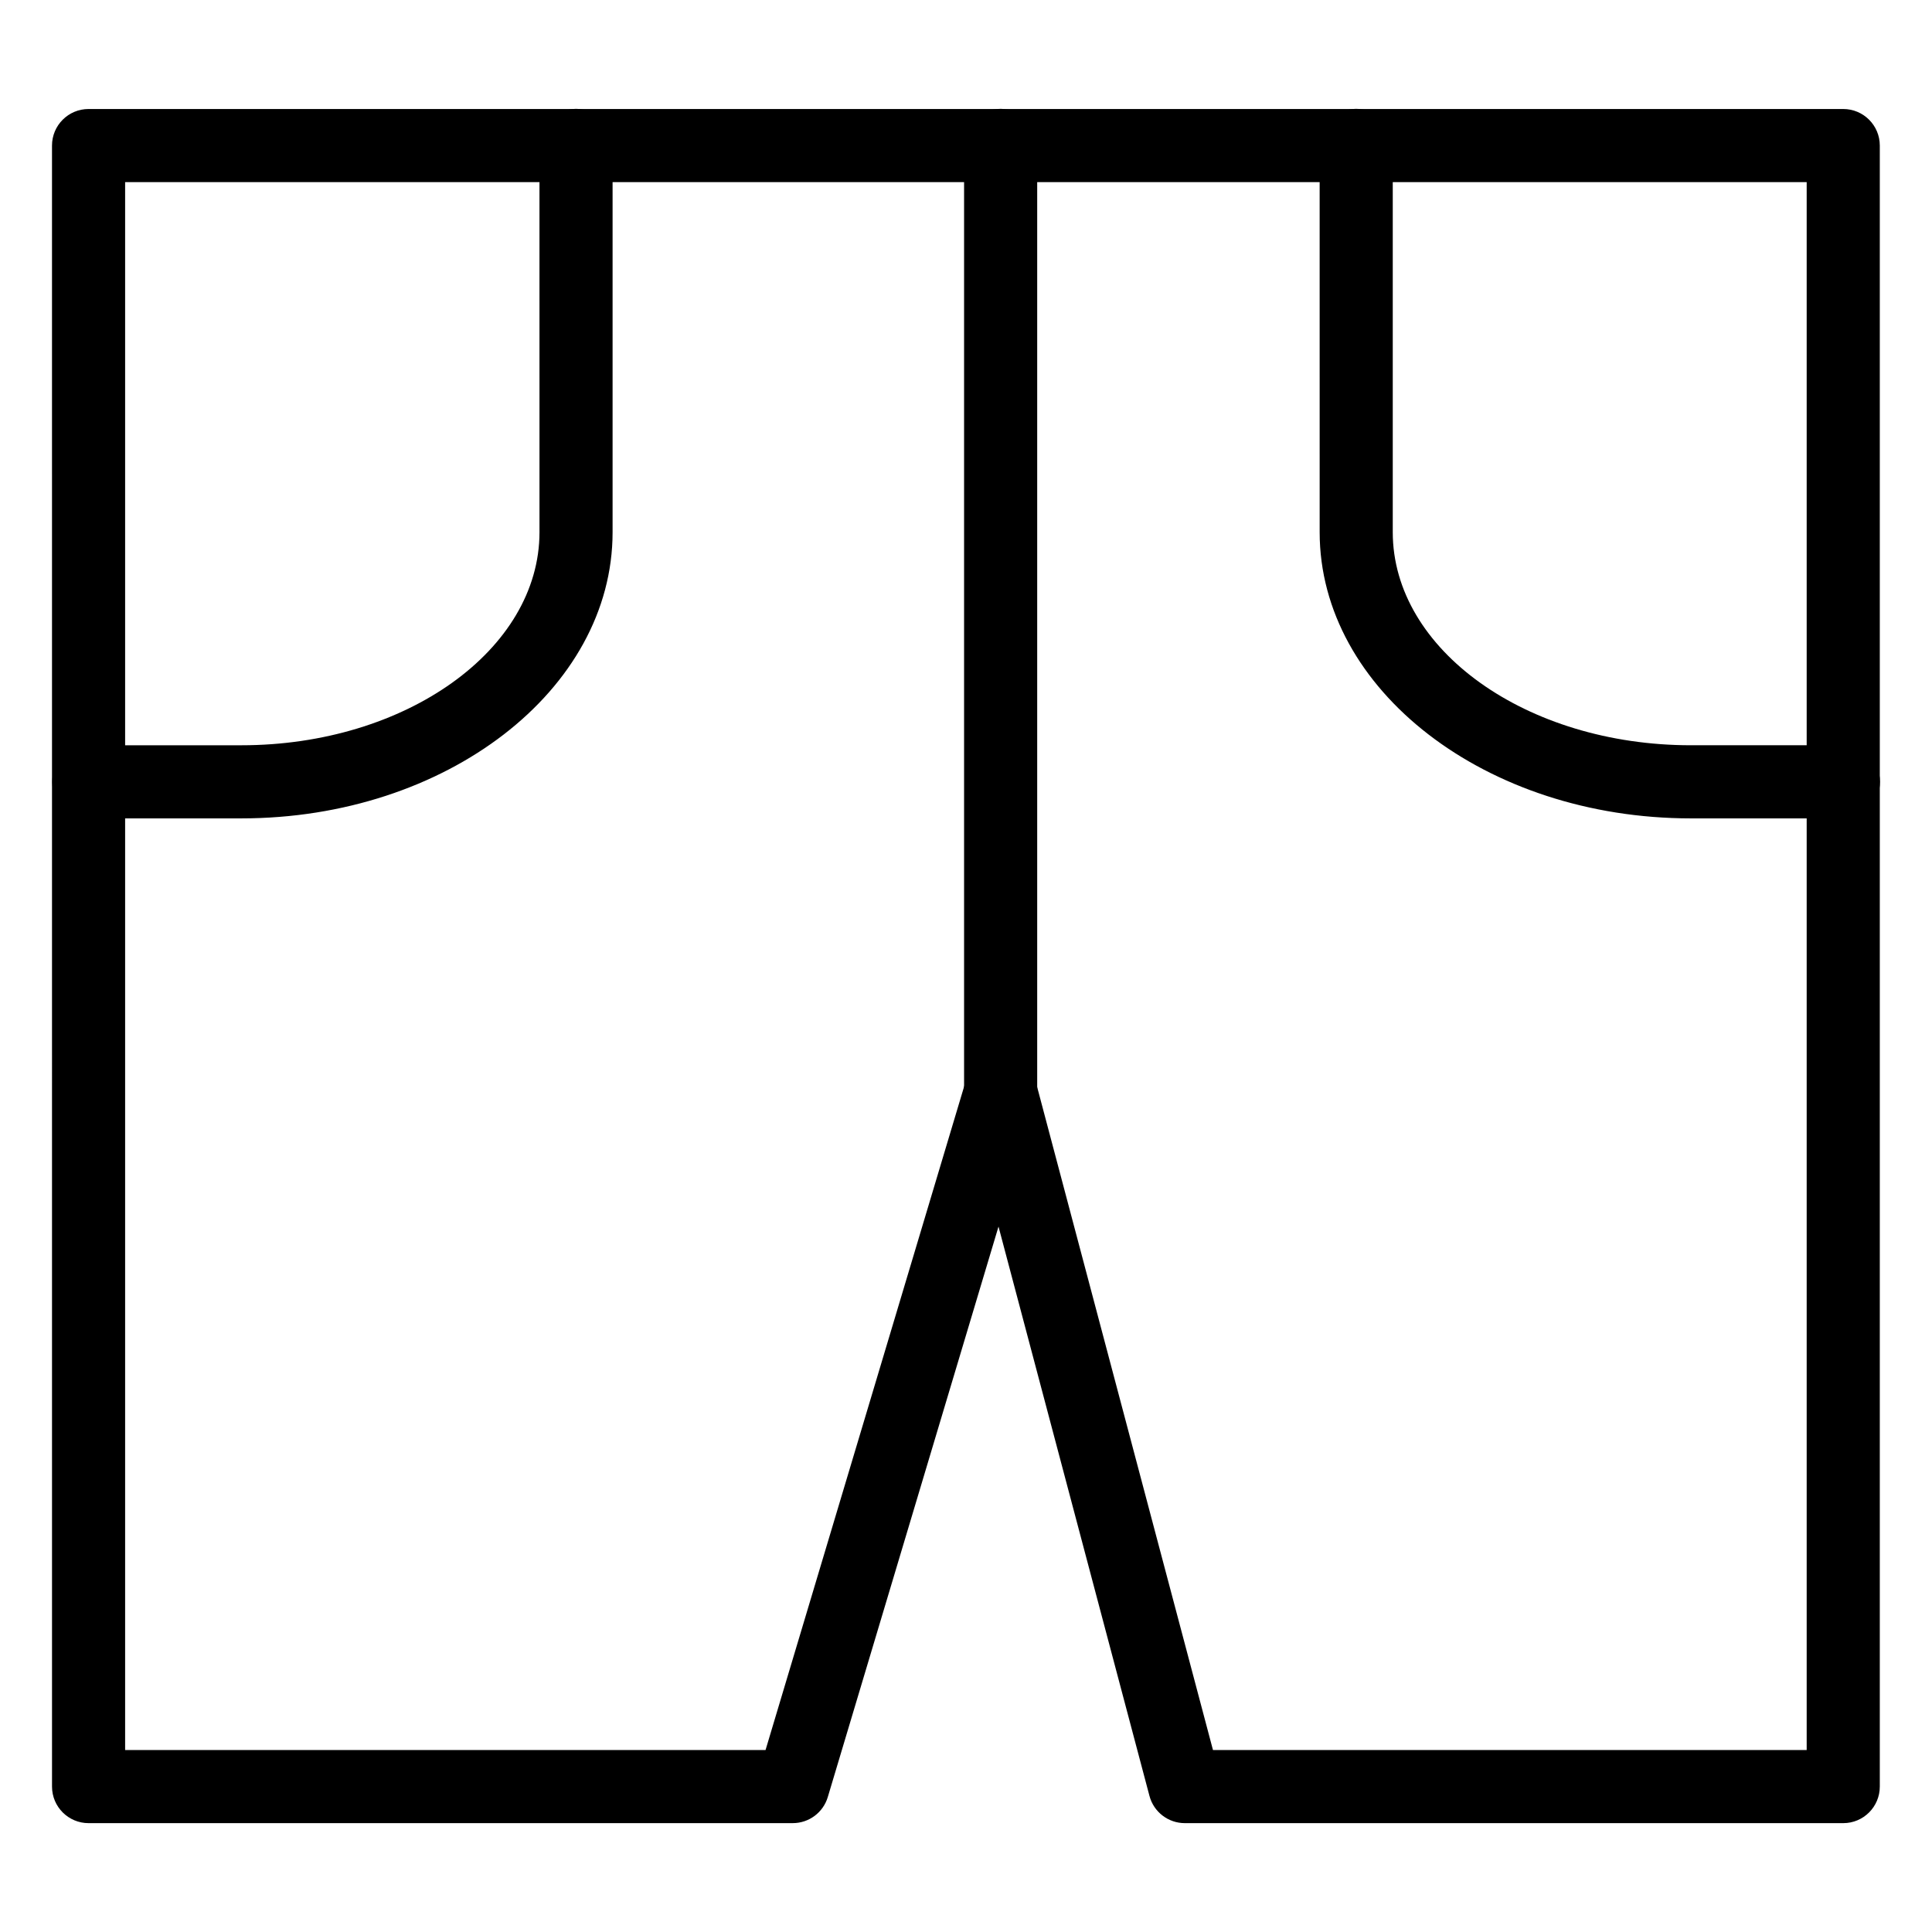
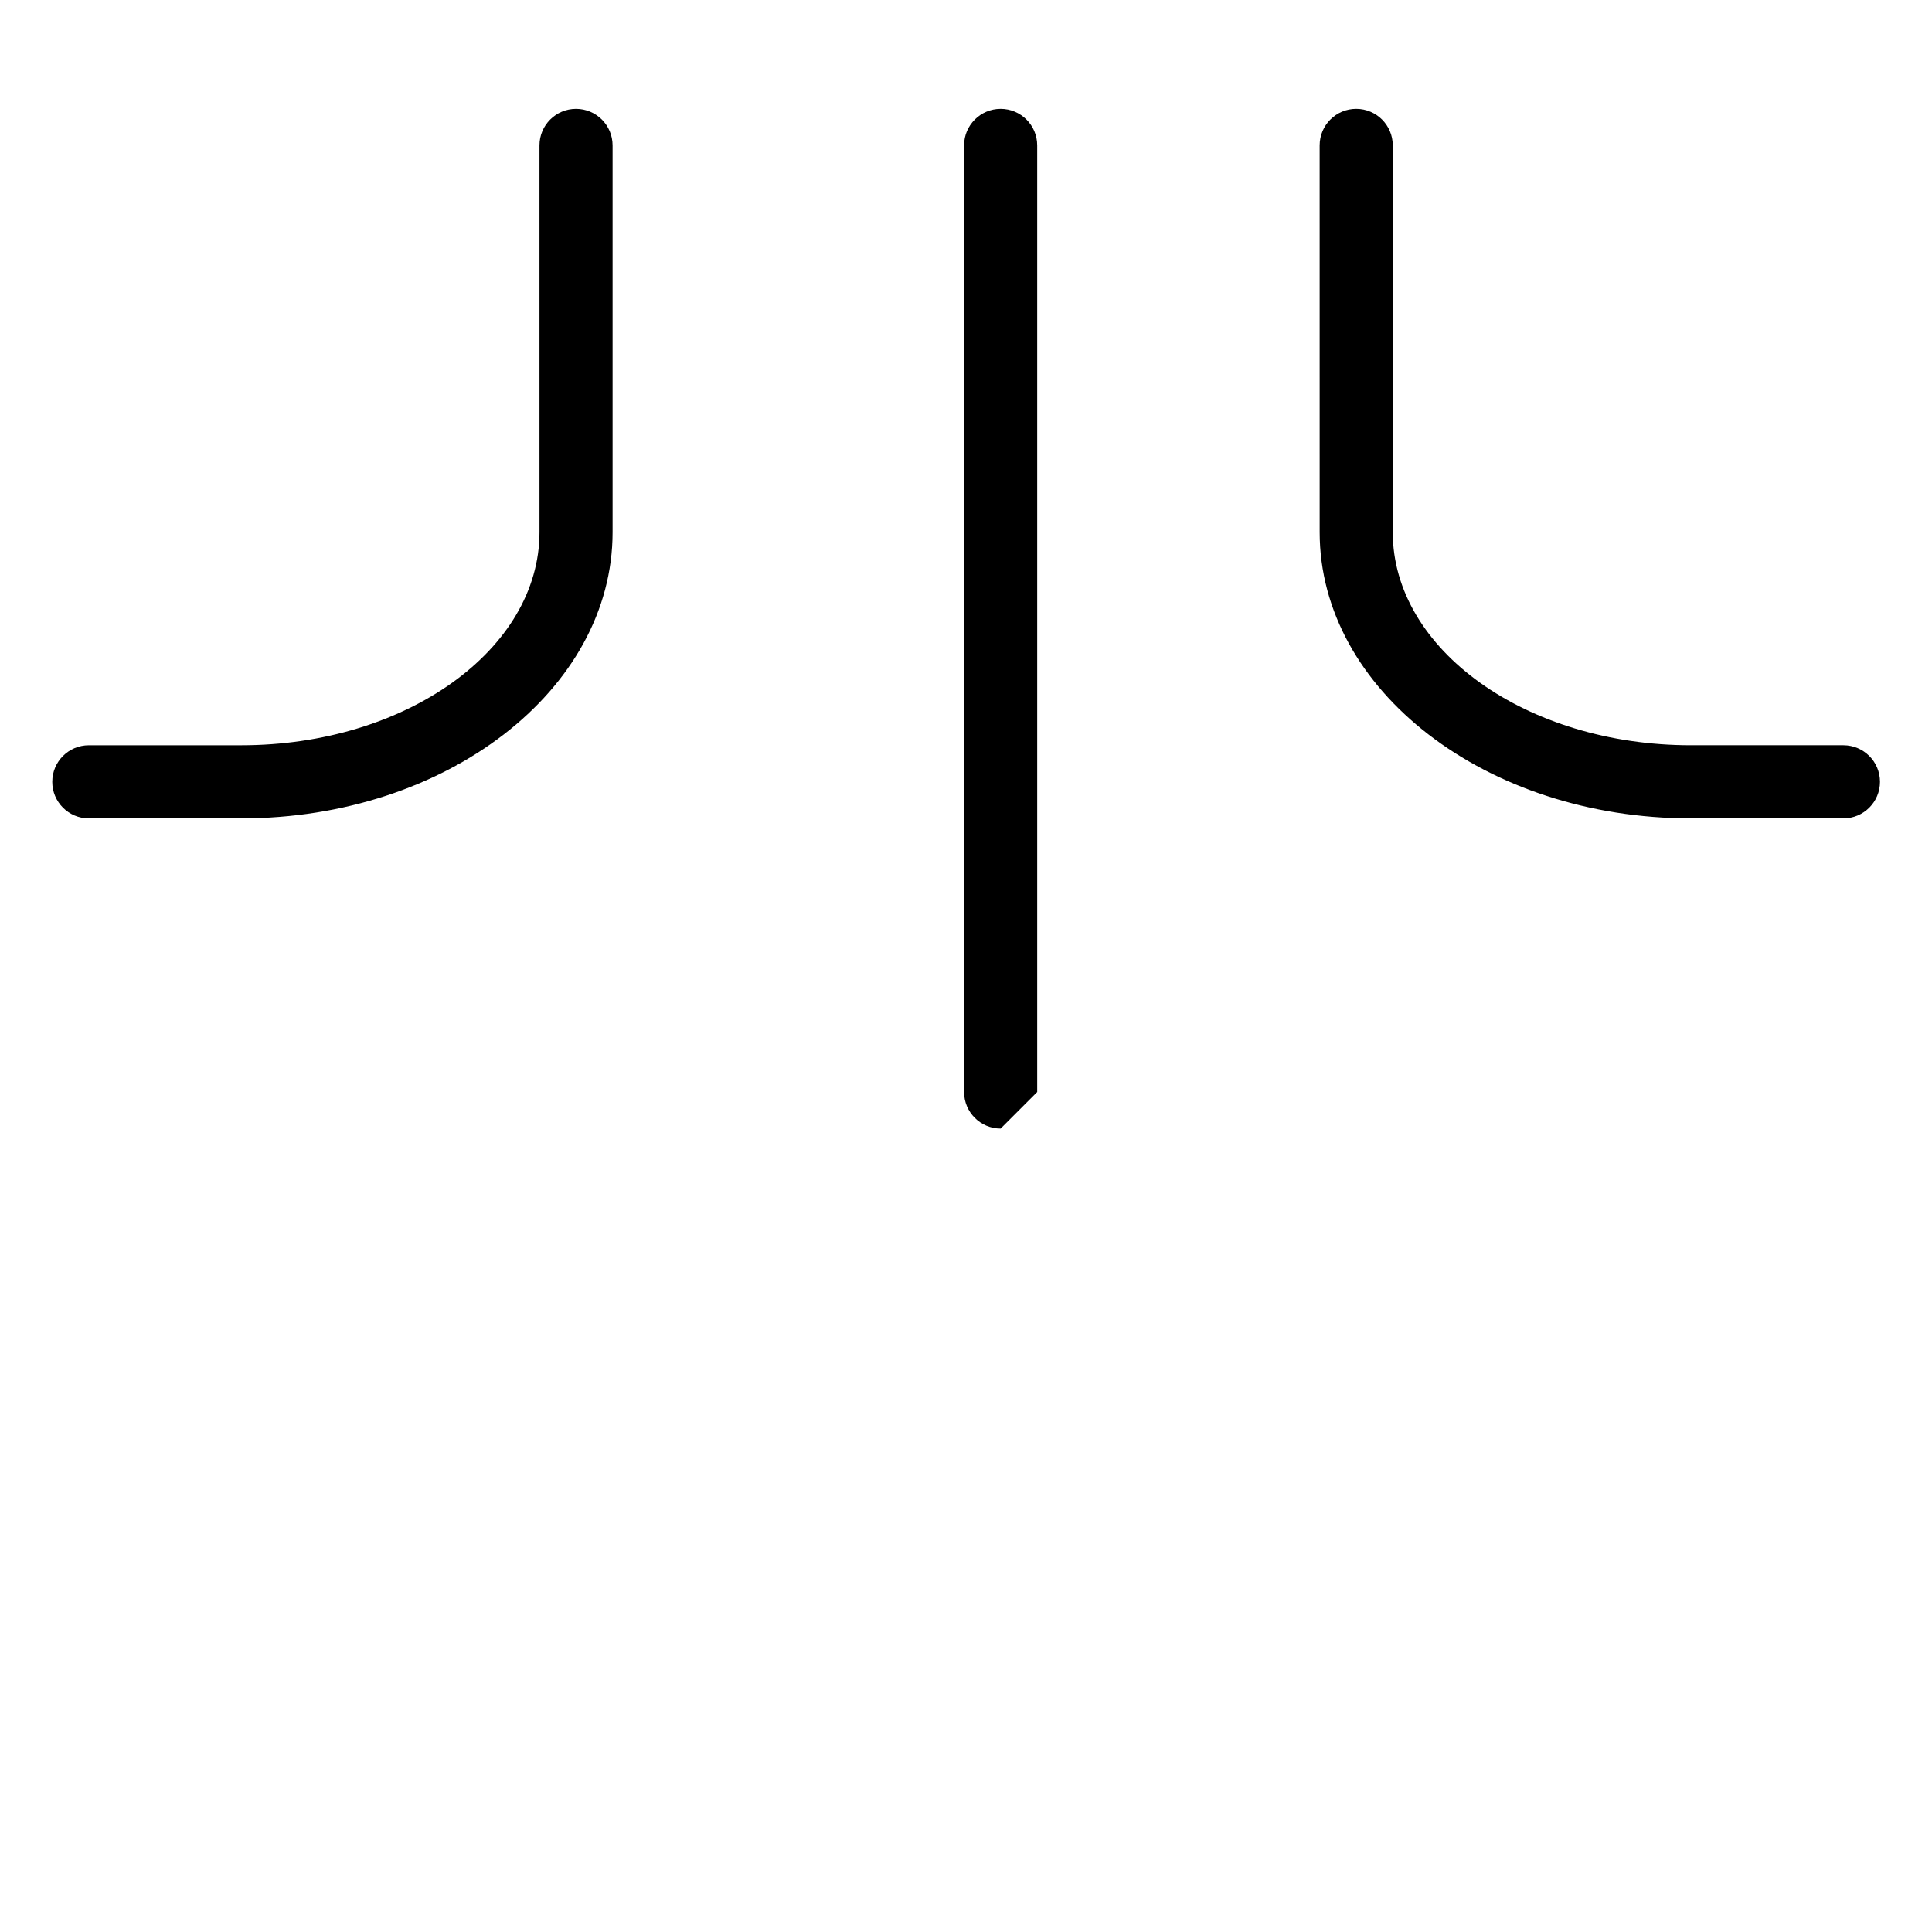
<svg xmlns="http://www.w3.org/2000/svg" fill="#000000" width="800px" height="800px" version="1.1" viewBox="144 144 512 512">
  <g>
    <path d="m207.97 360.88h-40.43c-5.352 0-9.688-4.34-9.688-9.688 0-5.352 4.34-9.688 9.688-9.688h40.43c43.562 0 79-25.328 79-56.461l-0.004-102.51c0-5.352 4.34-9.688 9.688-9.688 5.352 0 9.688 4.34 9.688 9.688v102.51c0.004 41.82-44.129 75.836-98.371 75.836z" />
-     <path d="m632.48 627.15h-174.49c-4.394 0-8.242-2.957-9.367-7.203l-40.008-150.89-45.242 151.18c-1.227 4.102-5 6.91-9.281 6.91l-186.62 0.004c-5.352 0-9.688-4.34-9.688-9.688l-0.004-434.89c0-5.352 4.34-9.688 9.688-9.688h465.01c5.352 0 9.688 4.34 9.688 9.688v434.89c0.004 5.348-4.336 9.688-9.684 9.688zm-167.03-19.379h157.34v-415.51h-445.63v415.51h169.72l53.02-177.16c1.246-4.16 4.992-7.012 9.434-6.91 4.34 0.07 8.105 3.012 9.215 7.203z" />
    <path d="m632.53 360.88h-40.43c-54.242 0-98.375-34.02-98.375-75.84l-0.004-102.51c0-5.352 4.34-9.688 9.688-9.688 5.352 0 9.688 4.34 9.688 9.688v102.51c0 31.133 35.438 56.461 79 56.461h40.434c5.352 0 9.688 4.34 9.688 9.688 0 5.352-4.34 9.688-9.688 9.688z" />
-     <path d="m409.18 443.08c-5.352 0-9.688-4.34-9.688-9.688v-250.86c0-5.352 4.34-9.688 9.688-9.688 5.352 0 9.688 4.34 9.688 9.688v250.86c0.004 5.348-4.336 9.688-9.688 9.688z" />
+     <path d="m409.18 443.08c-5.352 0-9.688-4.34-9.688-9.688v-250.86c0-5.352 4.34-9.688 9.688-9.688 5.352 0 9.688 4.34 9.688 9.688v250.86z" />
  </g>
</svg>